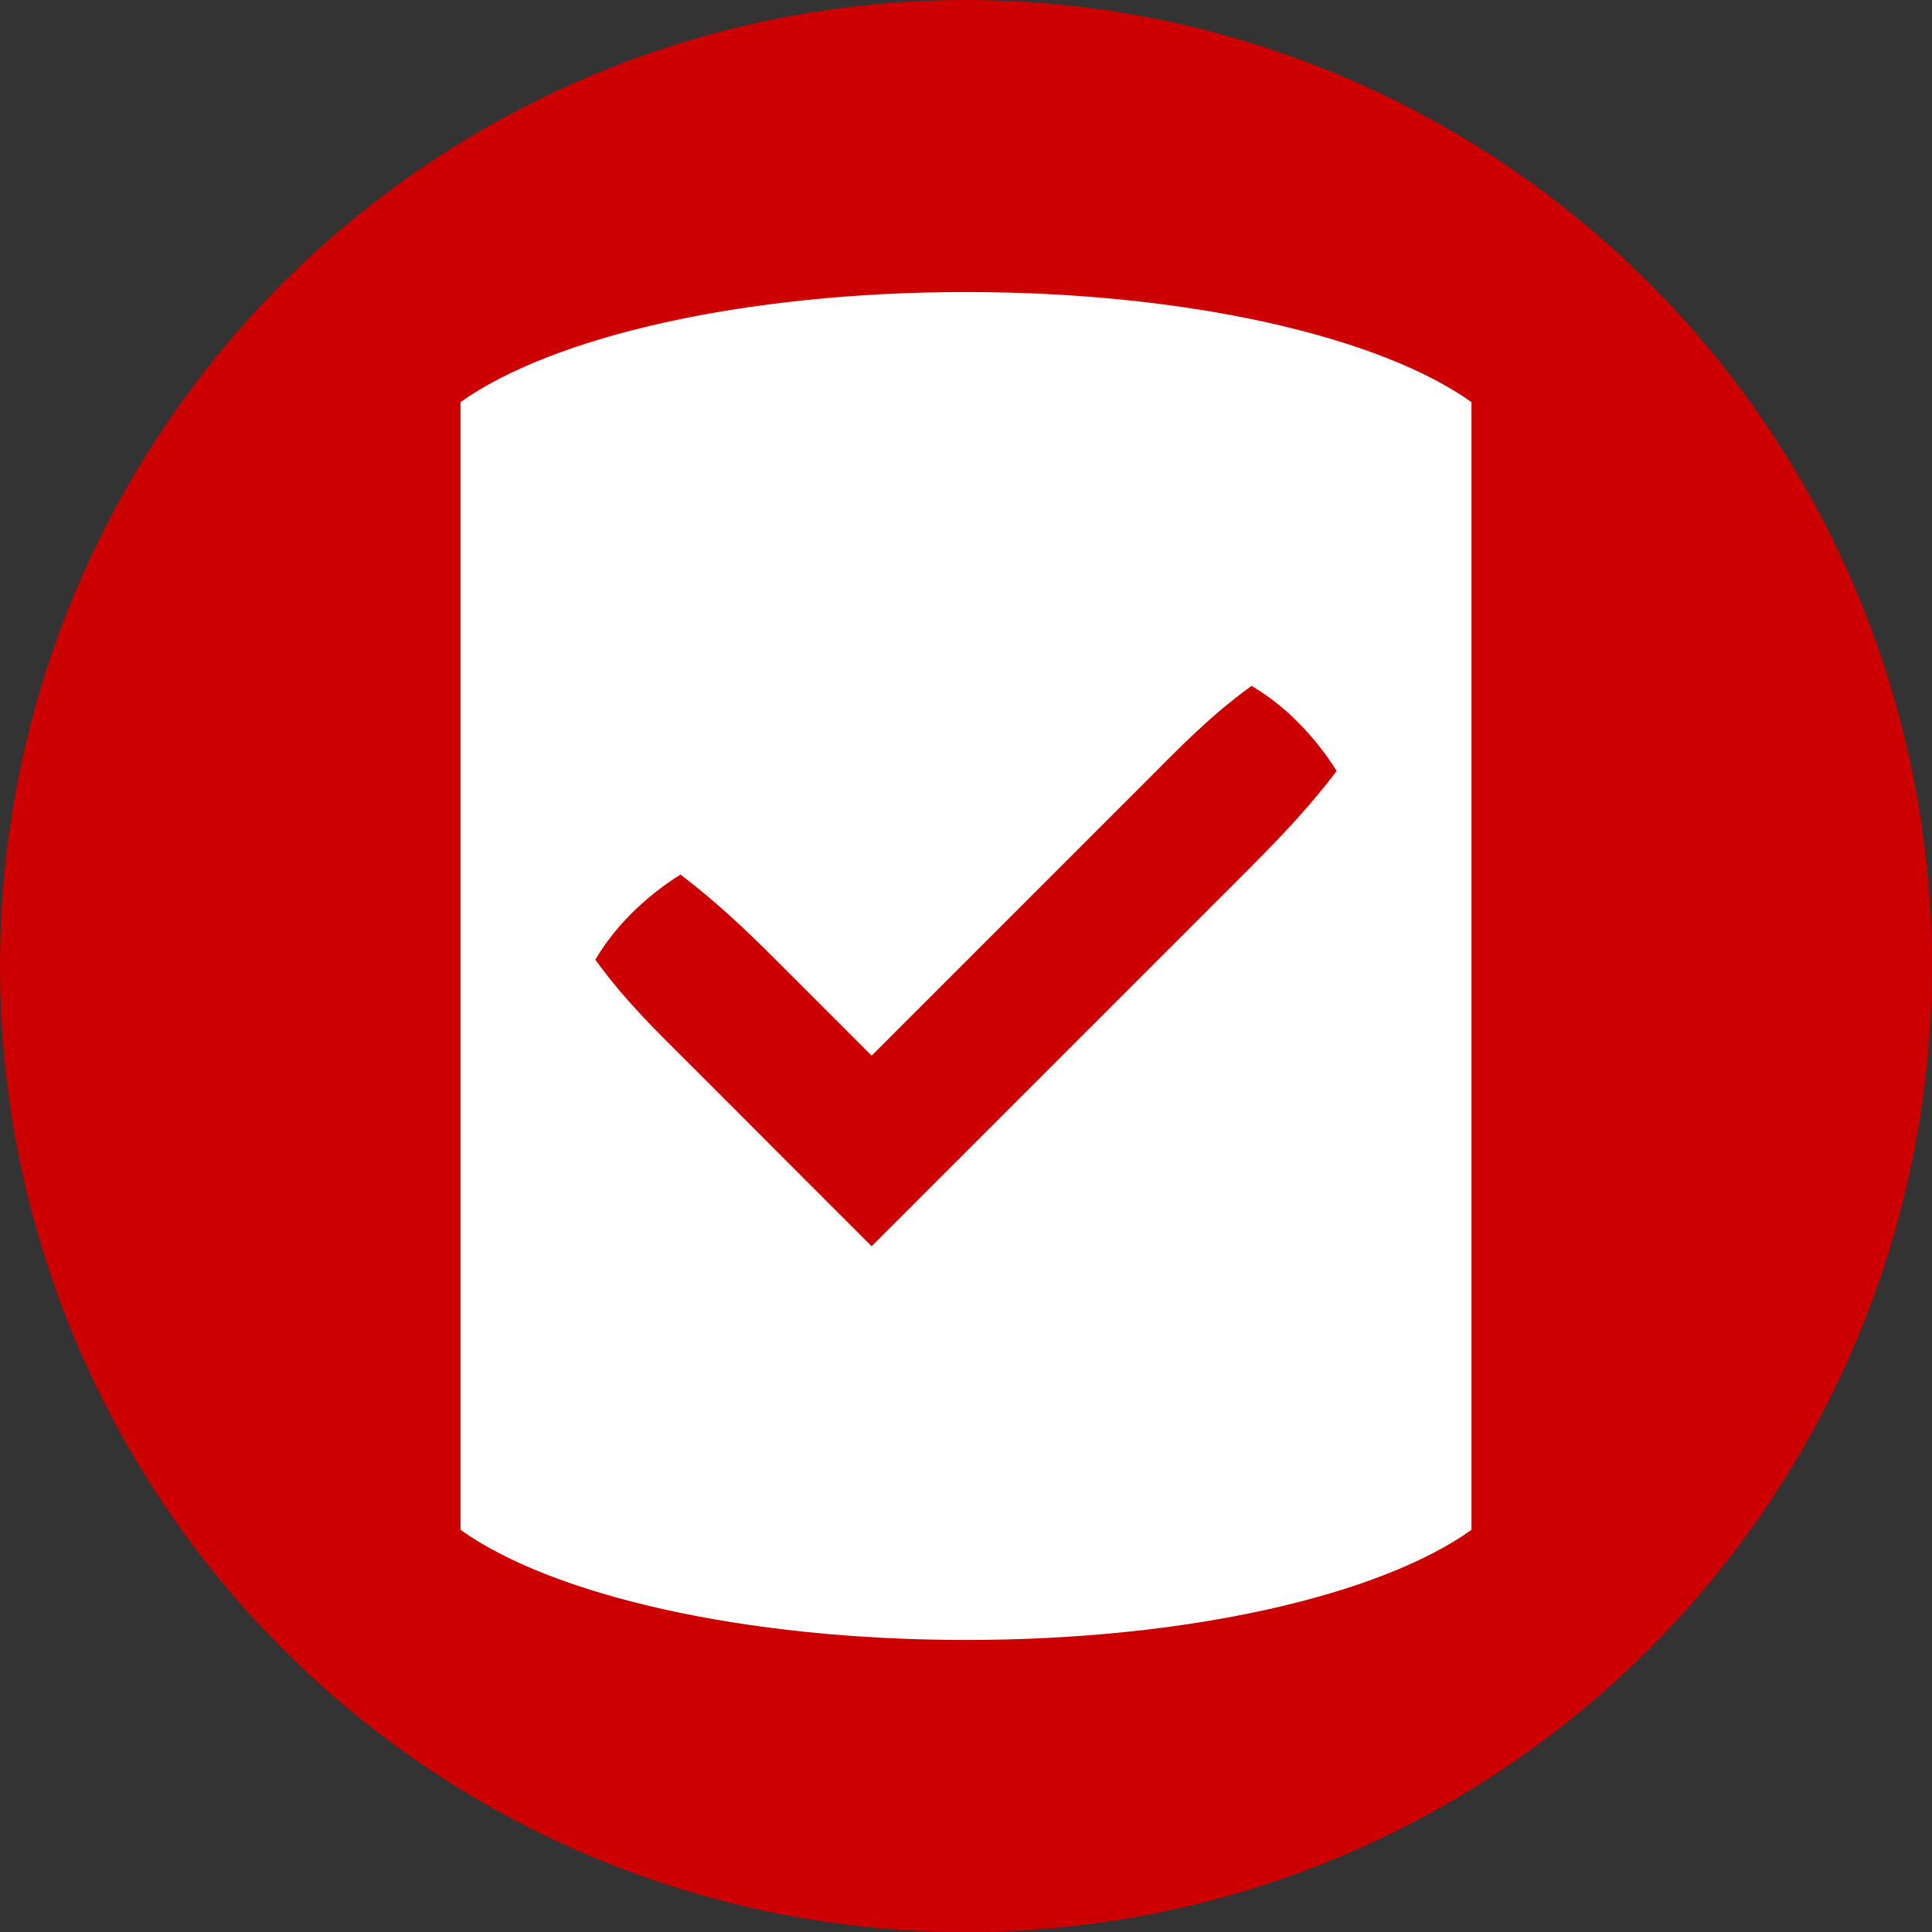
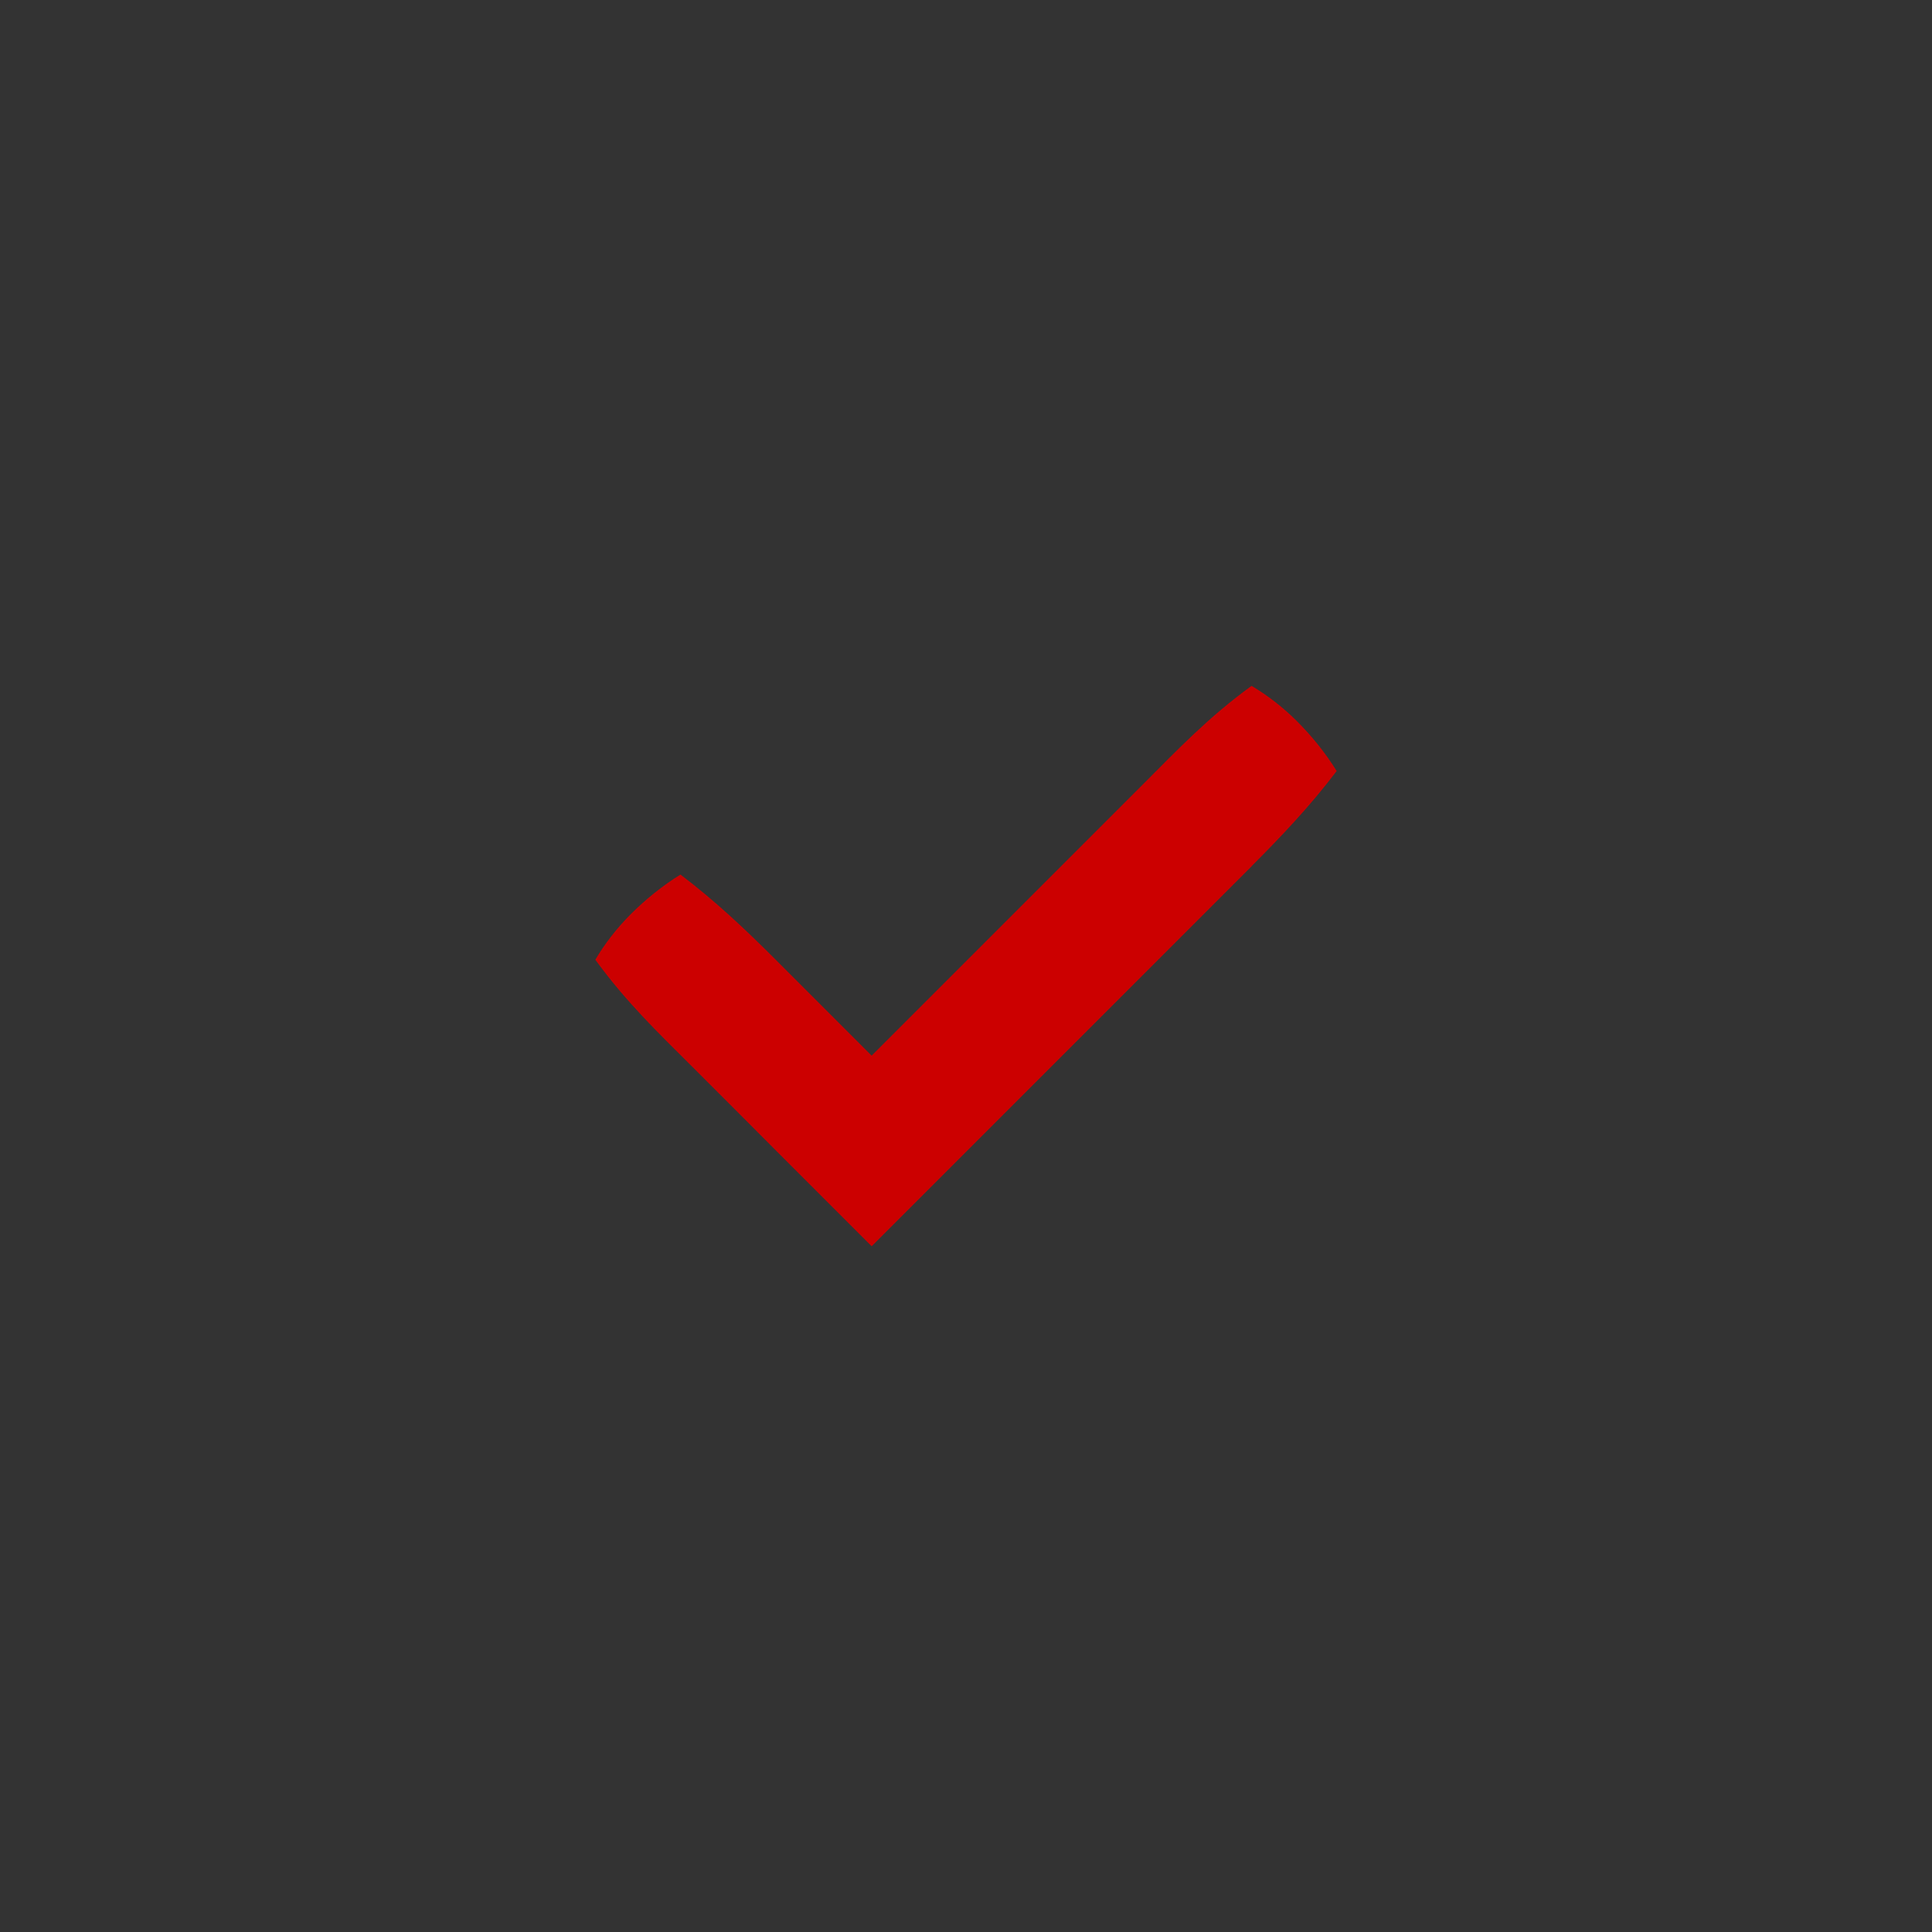
<svg xmlns="http://www.w3.org/2000/svg" id="Layer_1" data-name="Layer 1" viewBox="0 0 172 172">
  <rect x="0" y="0" width="172" height="172" fill="#333333" stroke="none" />
  <defs>
    <style>
      .cls-1 {
        fill: #c00;
      }

      .cls-1, .cls-2 {
        stroke-width: 0px;
      }

      .cls-2 {
        fill: #fff;
      }
    </style>
  </defs>
  <g>
-     <circle class="cls-1" cx="86" cy="86" r="86" />
-     <path class="cls-2" d="M41,136.2c8.14,5.8,25.15,9.8,45,9.8s36.86-4,45-9.8V35.8c-8.14-5.8-25.15-9.8-45-9.8s-36.86,4-45,9.8v100.4Z" />
-   </g>
-   <path class="cls-1" d="M111.43,77.12l-17.99,17.99-15.84,15.84-8.48-8.48h0s-3.28-3.29-3.28-3.29l-4.28-4.28c-2.85-2.85-5.78-5.63-8.56-9.46.83-1.42,1.95-2.85,3.15-4.05,1.35-1.35,2.85-2.55,4.43-3.53,3.08,2.33,5.78,4.88,8.48,7.58l5.26,5.26,3.28,3.28,7.35-7.35,17.01-17.01c2.85-2.85,5.63-5.78,9.46-8.56,1.42.83,2.85,1.95,4.05,3.15,1.35,1.35,2.55,2.85,3.53,4.43-2.33,3.08-4.88,5.78-7.58,8.48Z" />
+     </g>
+   <path class="cls-1" d="M111.43,77.12l-17.99,17.99-15.84,15.84-8.48-8.48h0s-3.28-3.29-3.28-3.29l-4.28-4.28c-2.85-2.85-5.78-5.63-8.56-9.46.83-1.42,1.95-2.85,3.15-4.05,1.35-1.35,2.85-2.55,4.43-3.53,3.08,2.33,5.78,4.88,8.48,7.58l5.26,5.26,3.28,3.28,7.35-7.35,17.01-17.01c2.85-2.85,5.63-5.78,9.46-8.56,1.42.83,2.85,1.95,4.05,3.15,1.35,1.35,2.55,2.85,3.53,4.43-2.33,3.08-4.88,5.78-7.58,8.48" />
</svg>